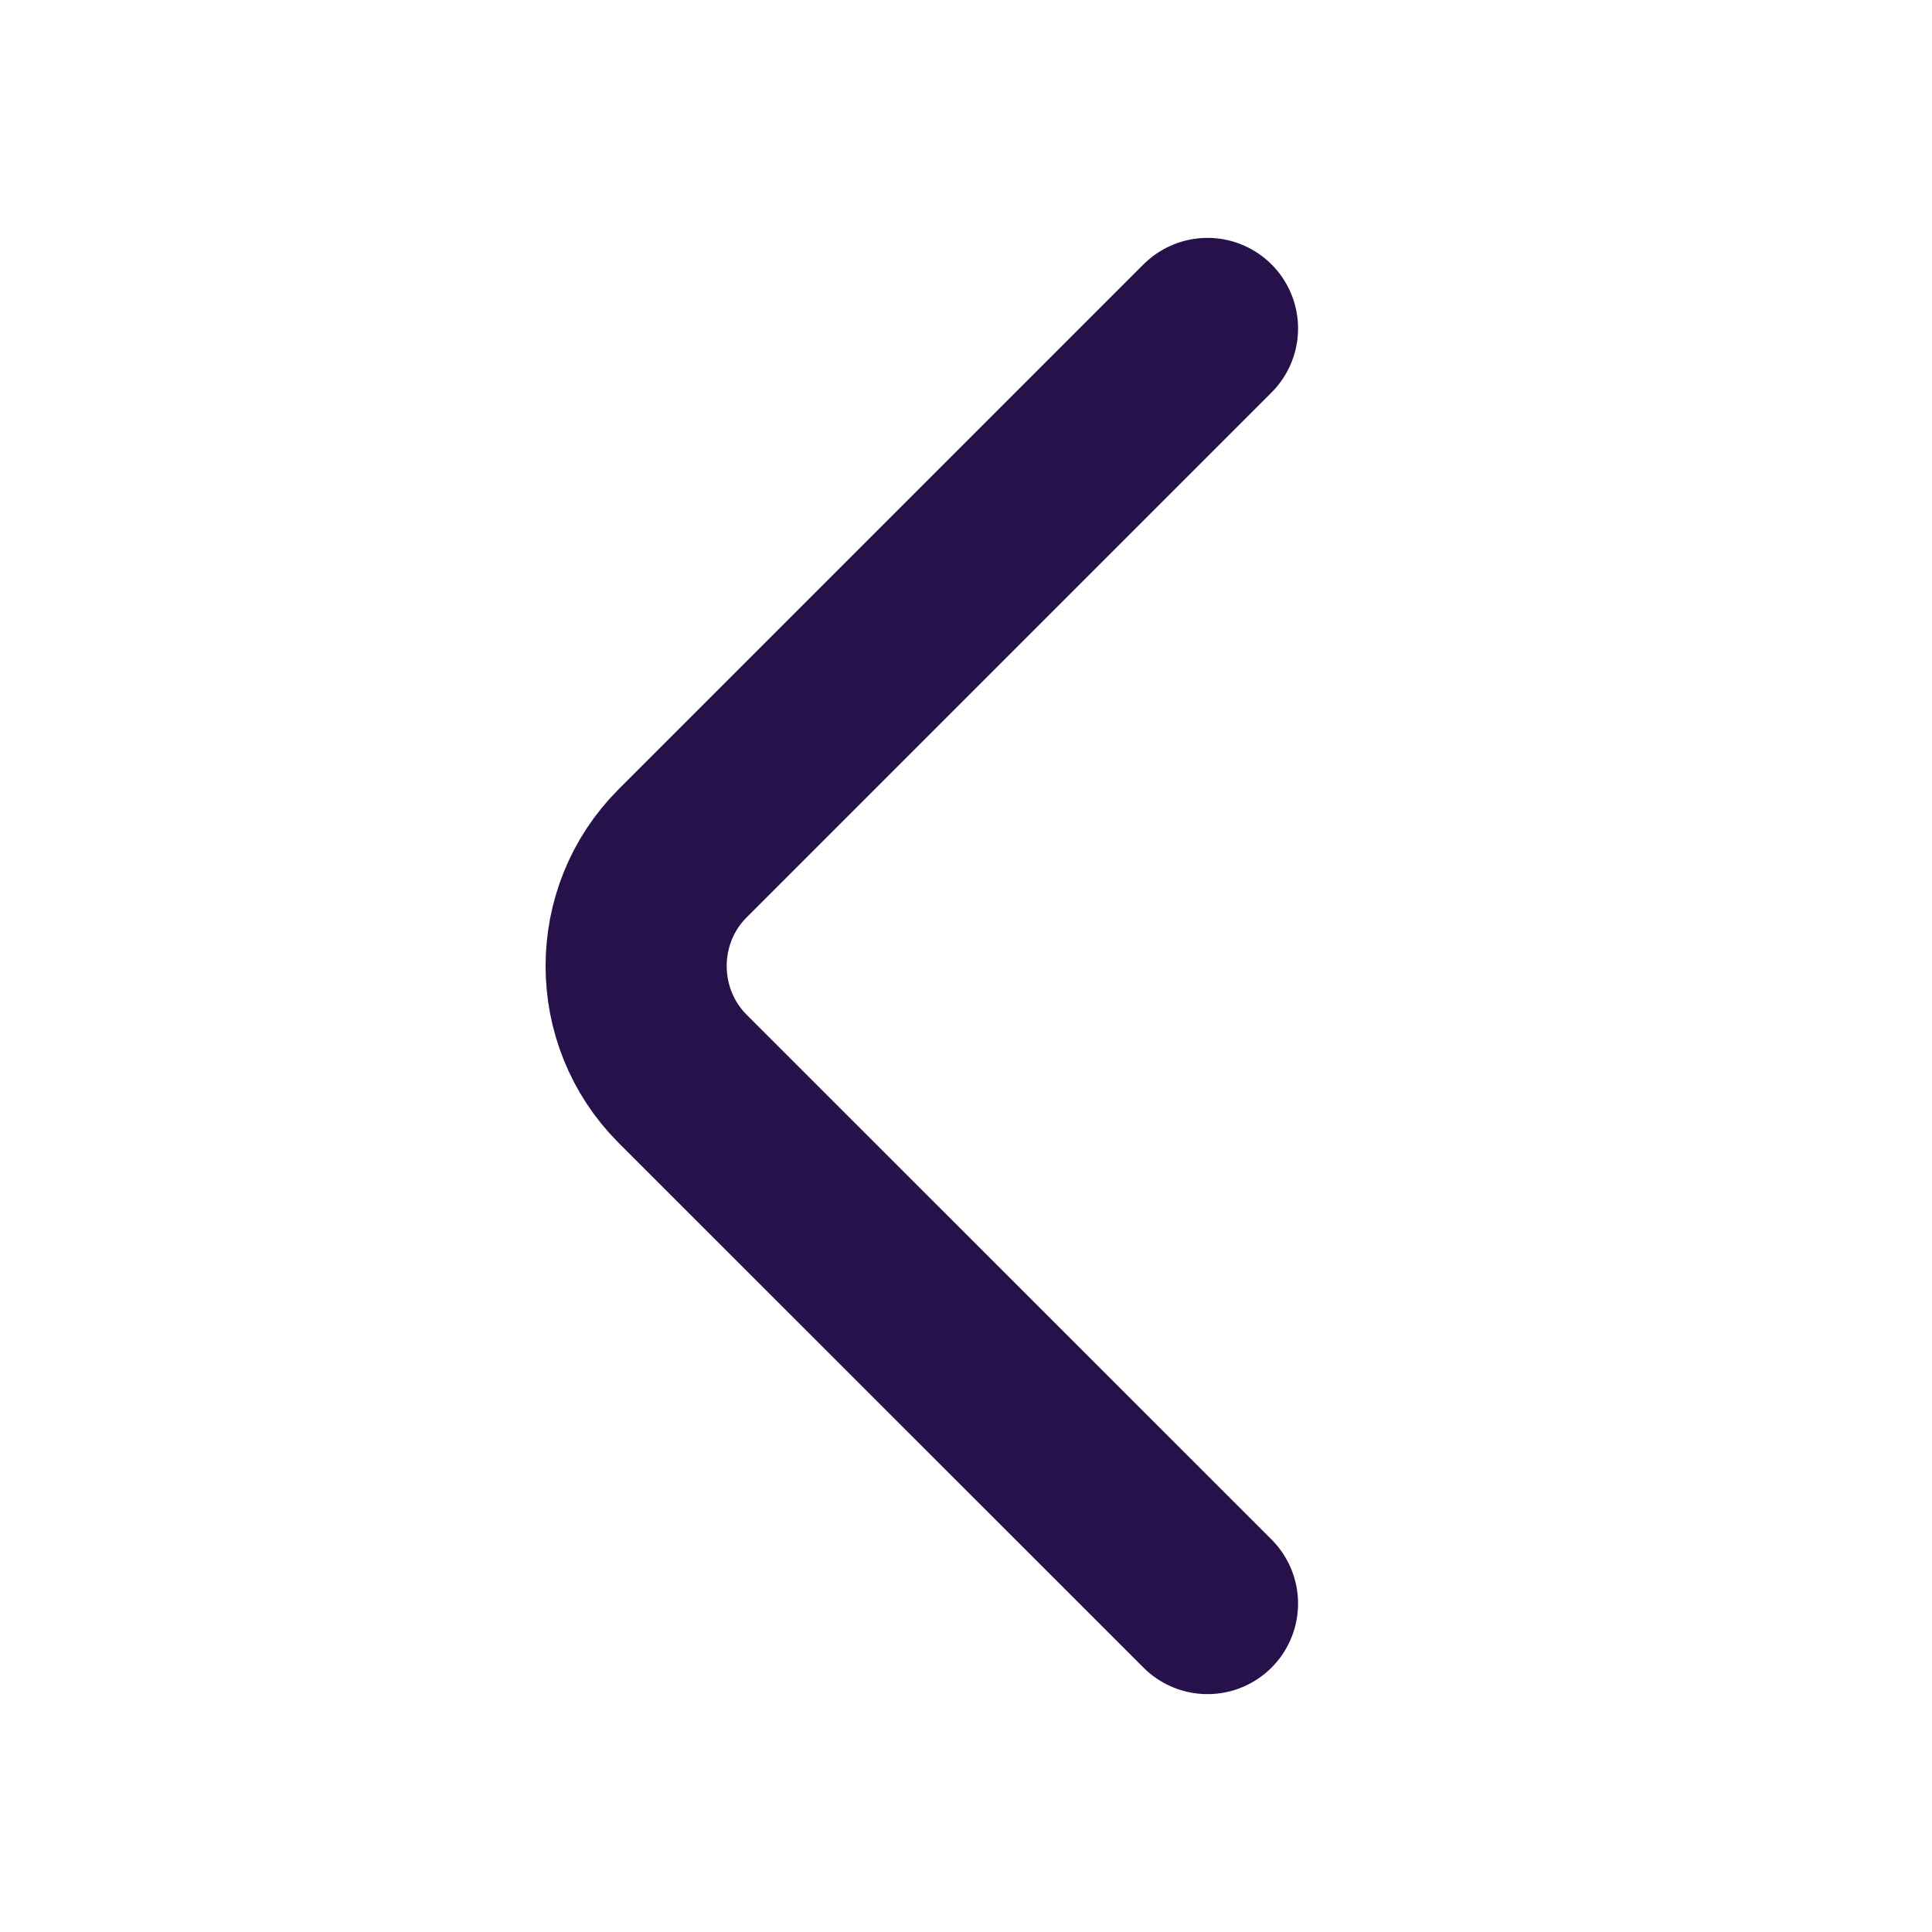
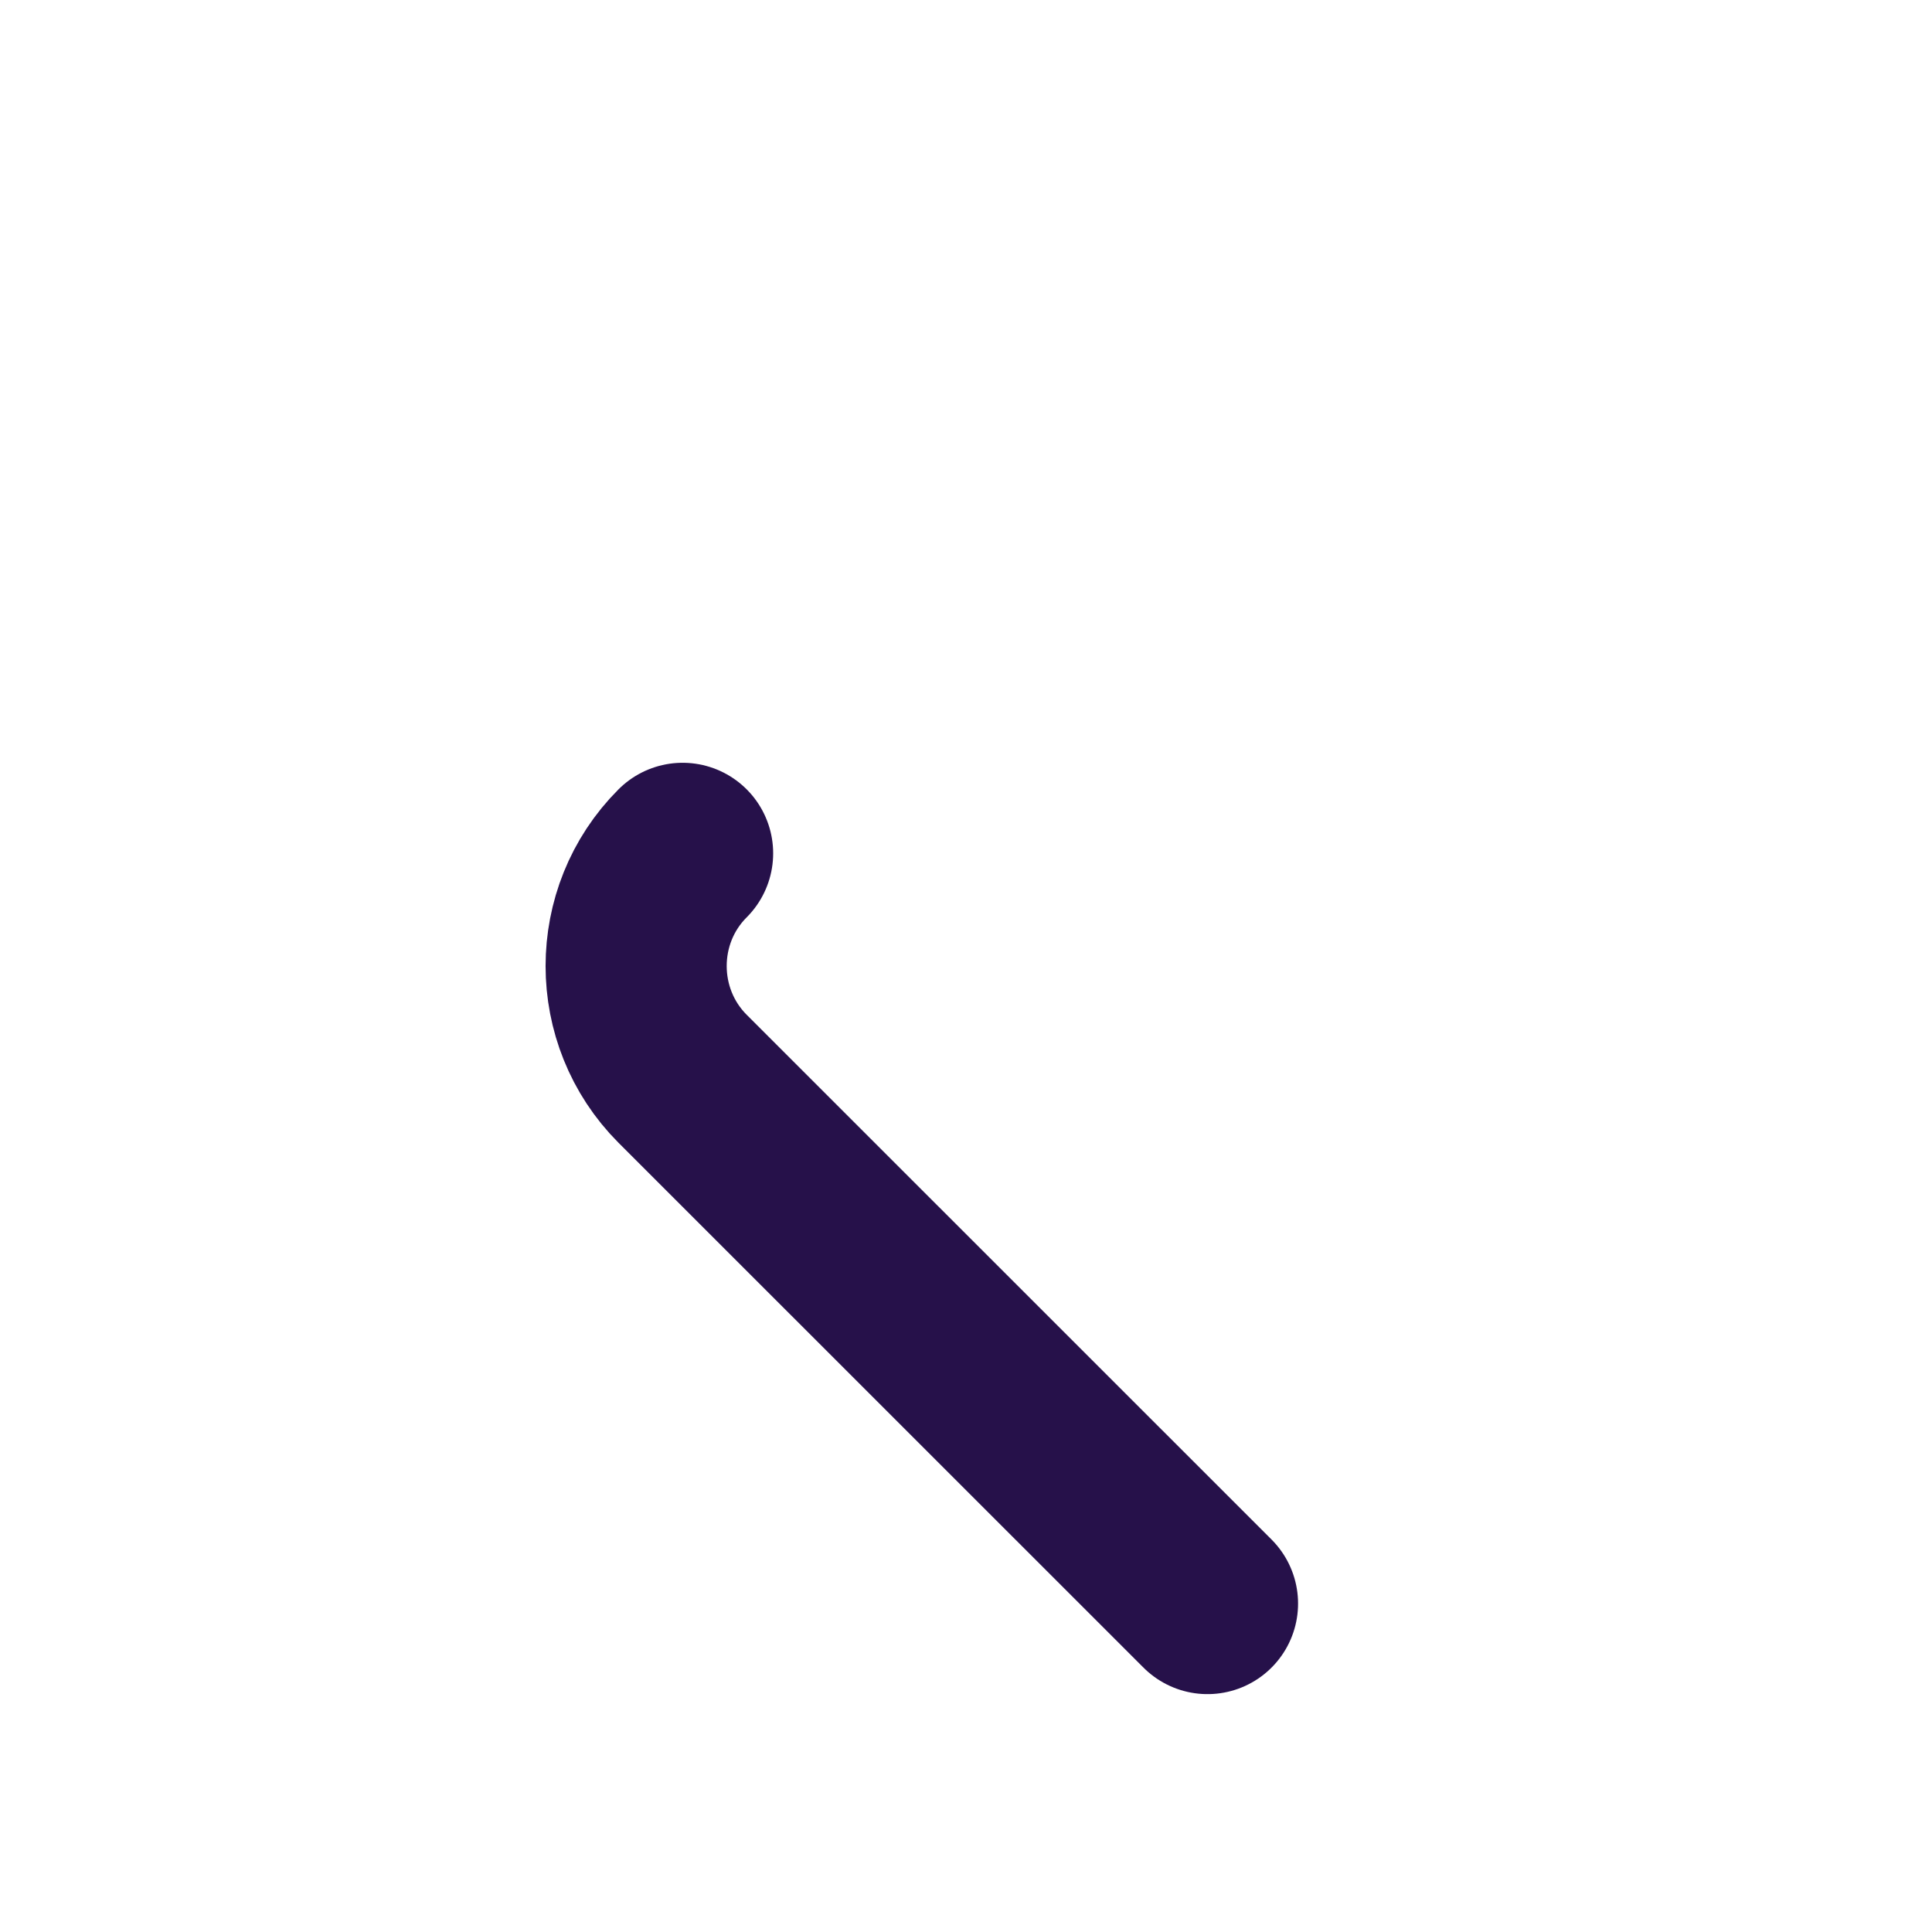
<svg xmlns="http://www.w3.org/2000/svg" width="16" height="16" viewBox="0 0 16 16" fill="none">
-   <path d="M10 13.28L5.653 8.934C5.14 8.42 5.14 7.58 5.653 7.067L10 2.72" stroke="#26114A" stroke-width="1.5" stroke-miterlimit="10" stroke-linecap="round" stroke-linejoin="round" />
+   <path d="M10 13.28L5.653 8.934C5.14 8.42 5.14 7.58 5.653 7.067" stroke="#26114A" stroke-width="1.5" stroke-miterlimit="10" stroke-linecap="round" stroke-linejoin="round" />
</svg>